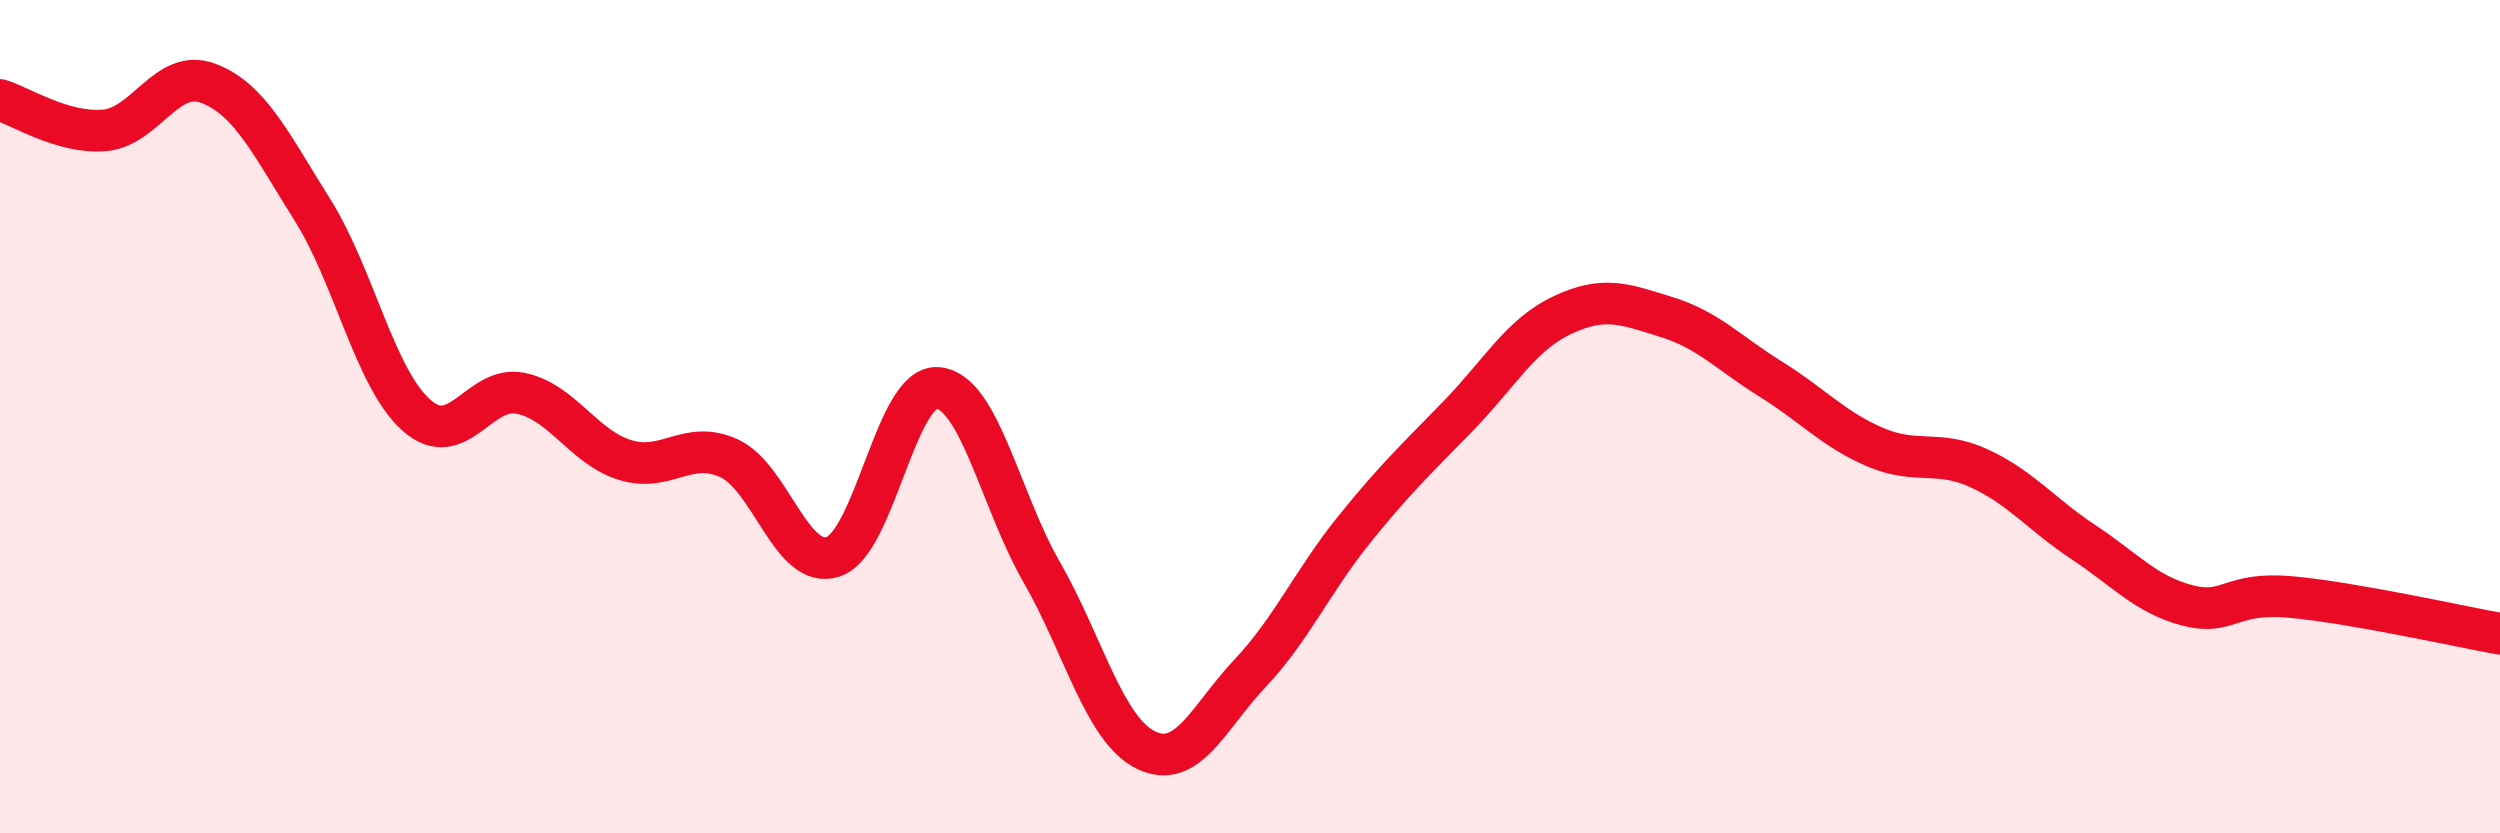
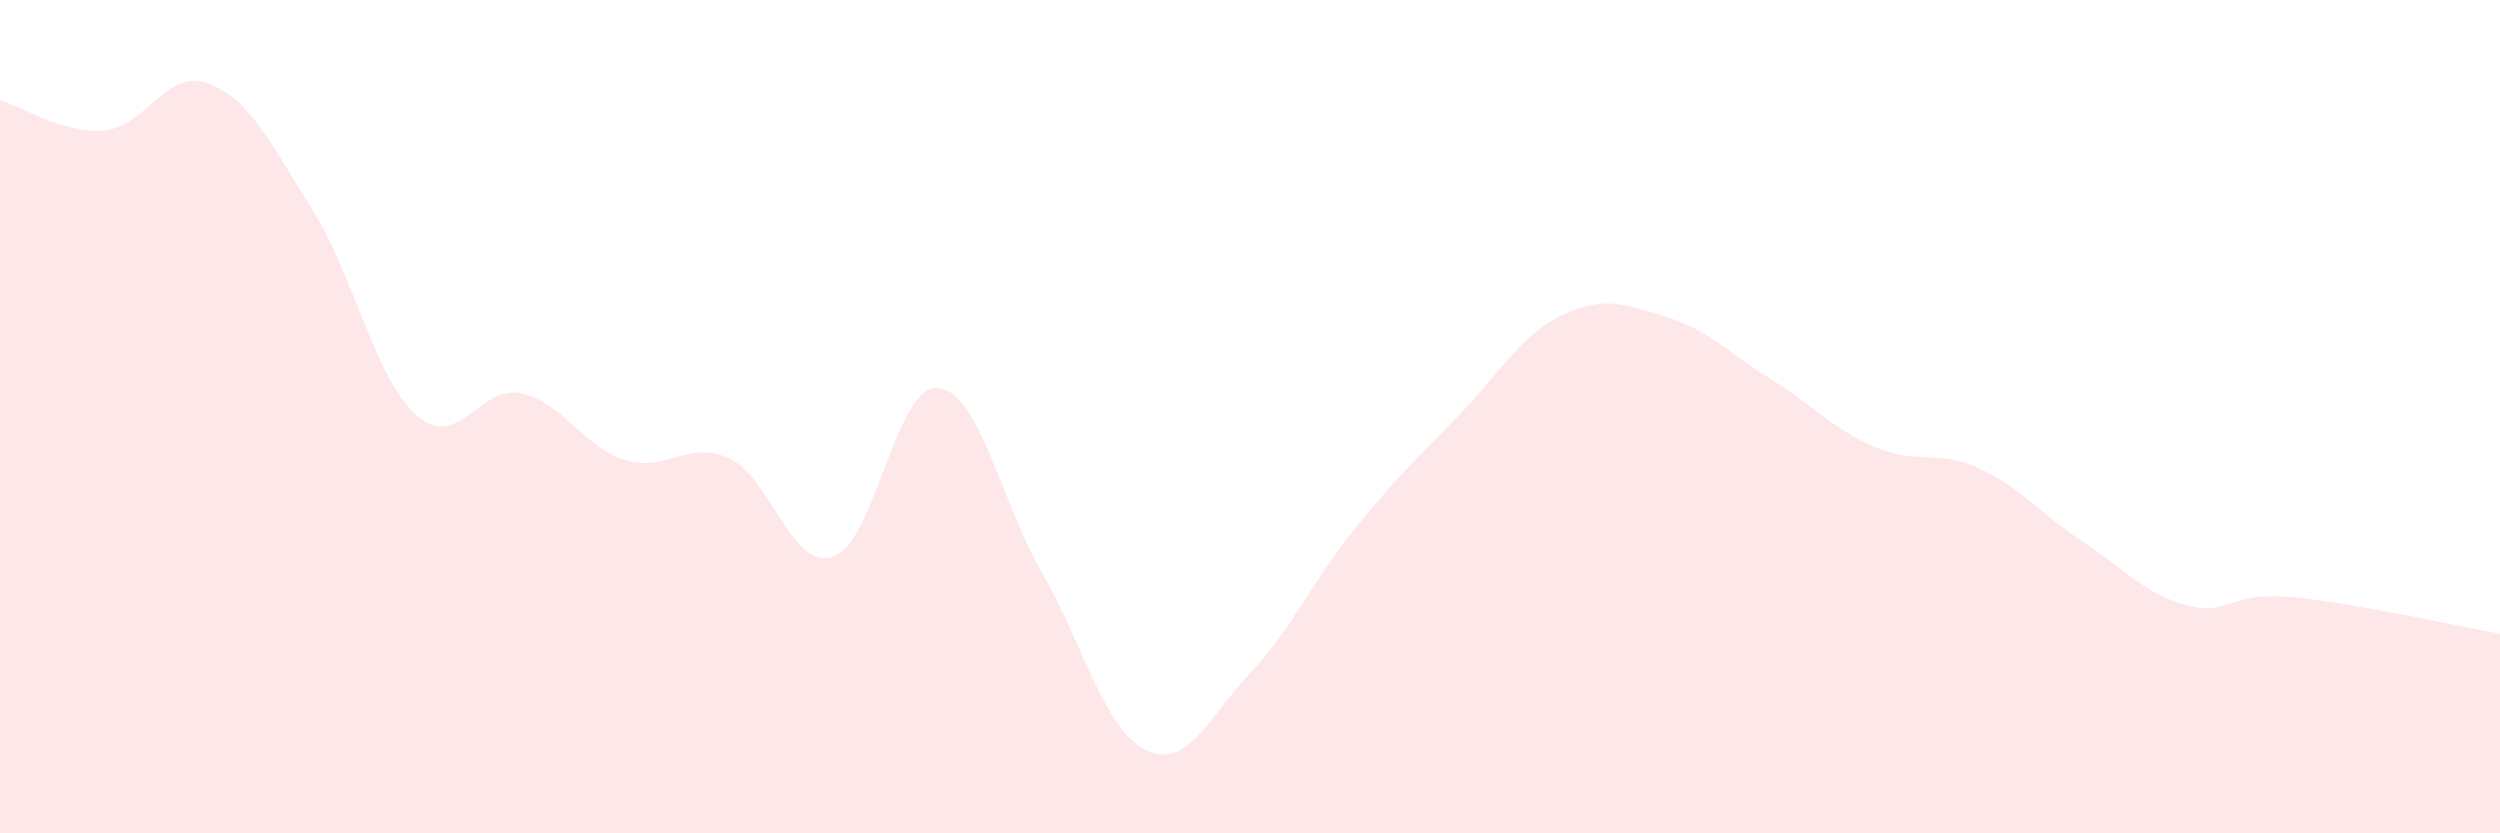
<svg xmlns="http://www.w3.org/2000/svg" width="60" height="20" viewBox="0 0 60 20">
  <path d="M 0,2.4 C 0.5,2.55 1.5,3.21 2.5,3.13 C 3.5,3.05 4,1.62 5,2 C 6,2.38 6.5,3.45 7.5,5.04 C 8.5,6.63 9,9.09 10,9.97 C 11,10.85 11.5,9.23 12.5,9.44 C 13.5,9.65 14,10.73 15,11.04 C 16,11.35 16.5,10.54 17.5,11 C 18.5,11.46 19,13.7 20,13.36 C 21,13.02 21.5,9.24 22.5,9.31 C 23.5,9.38 24,11.99 25,13.73 C 26,15.47 26.5,17.51 27.5,18 C 28.5,18.49 29,17.22 30,16.16 C 31,15.1 31.5,13.95 32.5,12.71 C 33.5,11.47 34,11.01 35,9.98 C 36,8.95 36.5,8.03 37.5,7.56 C 38.5,7.09 39,7.3 40,7.61 C 41,7.92 41.5,8.48 42.5,9.1 C 43.5,9.72 44,10.3 45,10.73 C 46,11.16 46.5,10.78 47.5,11.24 C 48.5,11.7 49,12.35 50,13.01 C 51,13.67 51.5,14.27 52.5,14.53 C 53.5,14.79 53.5,14.19 55,14.33 C 56.5,14.47 59,15.03 60,15.21L60 20L0 20Z" fill="#EB0A25" opacity="0.1" stroke-linecap="round" stroke-linejoin="round" />
-   <path d="M 0,2.4 C 0.5,2.55 1.5,3.21 2.5,3.13 C 3.5,3.05 4,1.62 5,2 C 6,2.38 6.5,3.45 7.5,5.04 C 8.5,6.63 9,9.09 10,9.97 C 11,10.85 11.5,9.23 12.5,9.44 C 13.5,9.65 14,10.73 15,11.04 C 16,11.35 16.5,10.54 17.5,11 C 18.5,11.46 19,13.7 20,13.36 C 21,13.02 21.5,9.24 22.5,9.31 C 23.5,9.38 24,11.99 25,13.73 C 26,15.47 26.5,17.51 27.5,18 C 28.5,18.49 29,17.22 30,16.16 C 31,15.1 31.5,13.95 32.5,12.71 C 33.5,11.47 34,11.01 35,9.98 C 36,8.95 36.5,8.03 37.5,7.56 C 38.5,7.09 39,7.3 40,7.61 C 41,7.92 41.5,8.48 42.5,9.1 C 43.5,9.72 44,10.3 45,10.73 C 46,11.16 46.5,10.78 47.5,11.24 C 48.5,11.7 49,12.35 50,13.01 C 51,13.67 51.5,14.27 52.5,14.53 C 53.5,14.79 53.5,14.19 55,14.33 C 56.5,14.47 59,15.03 60,15.21" stroke="#EB0A25" stroke-width="1" fill="none" stroke-linecap="round" stroke-linejoin="round" />
</svg>